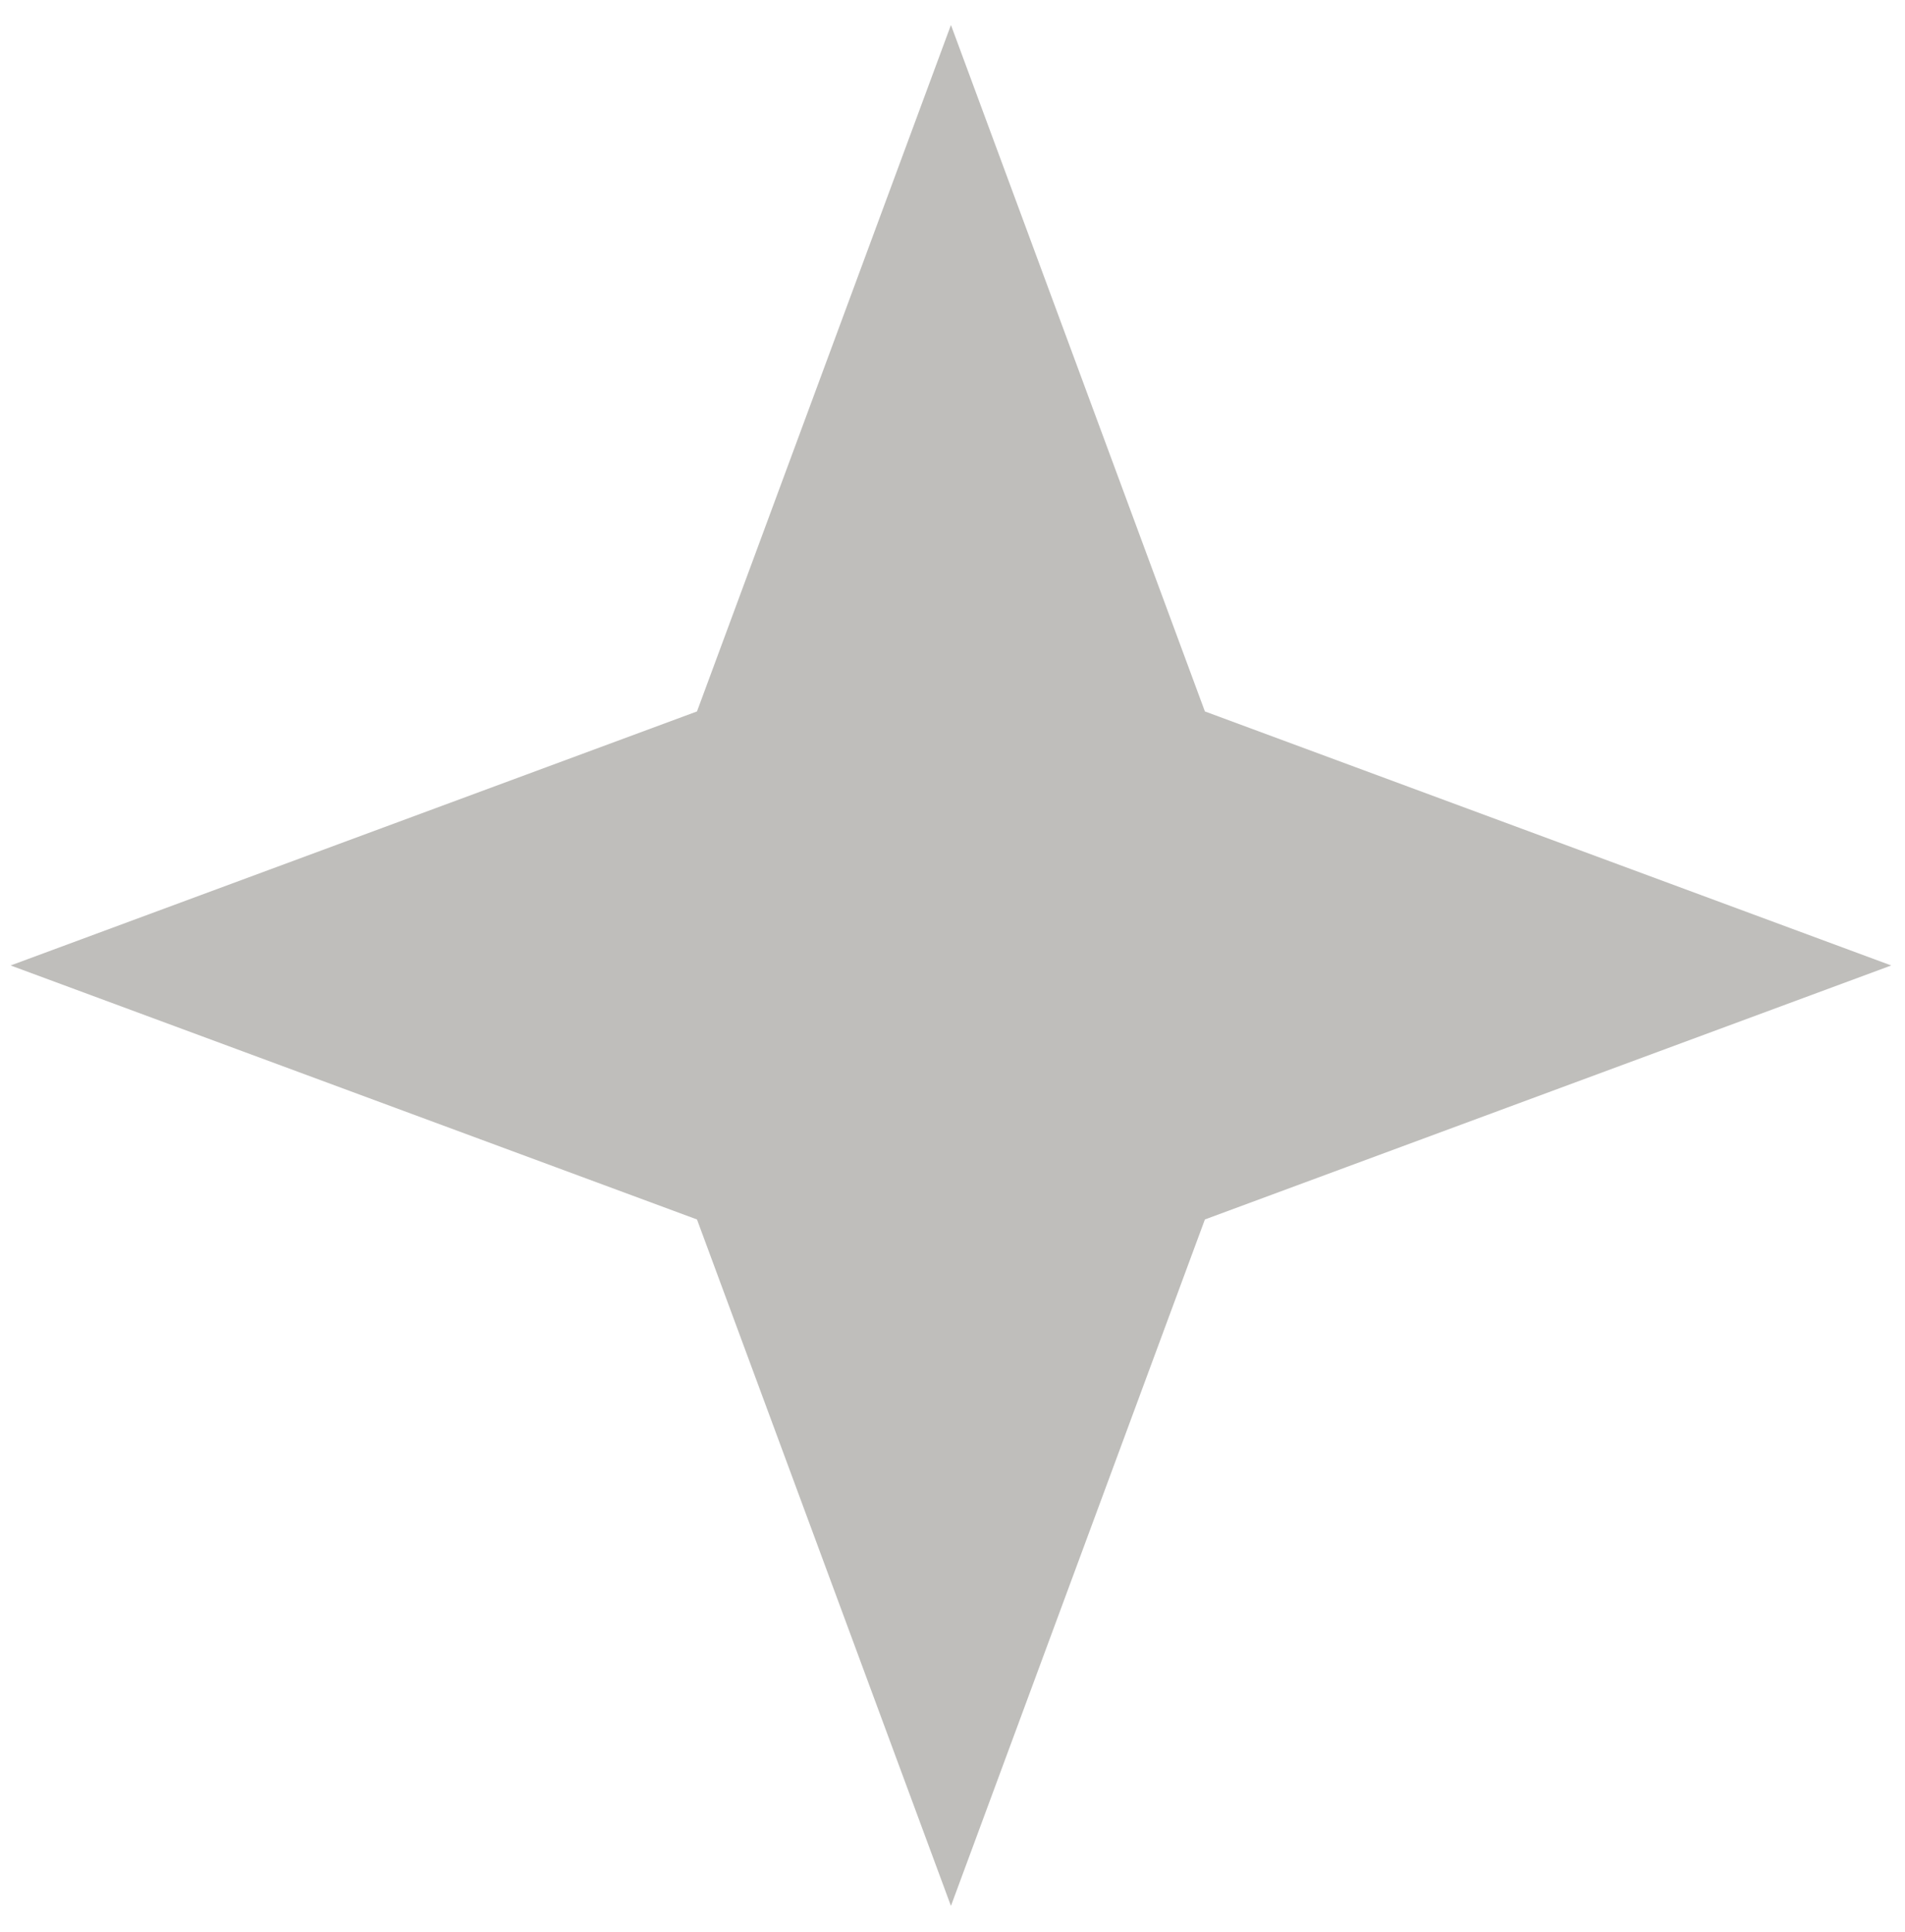
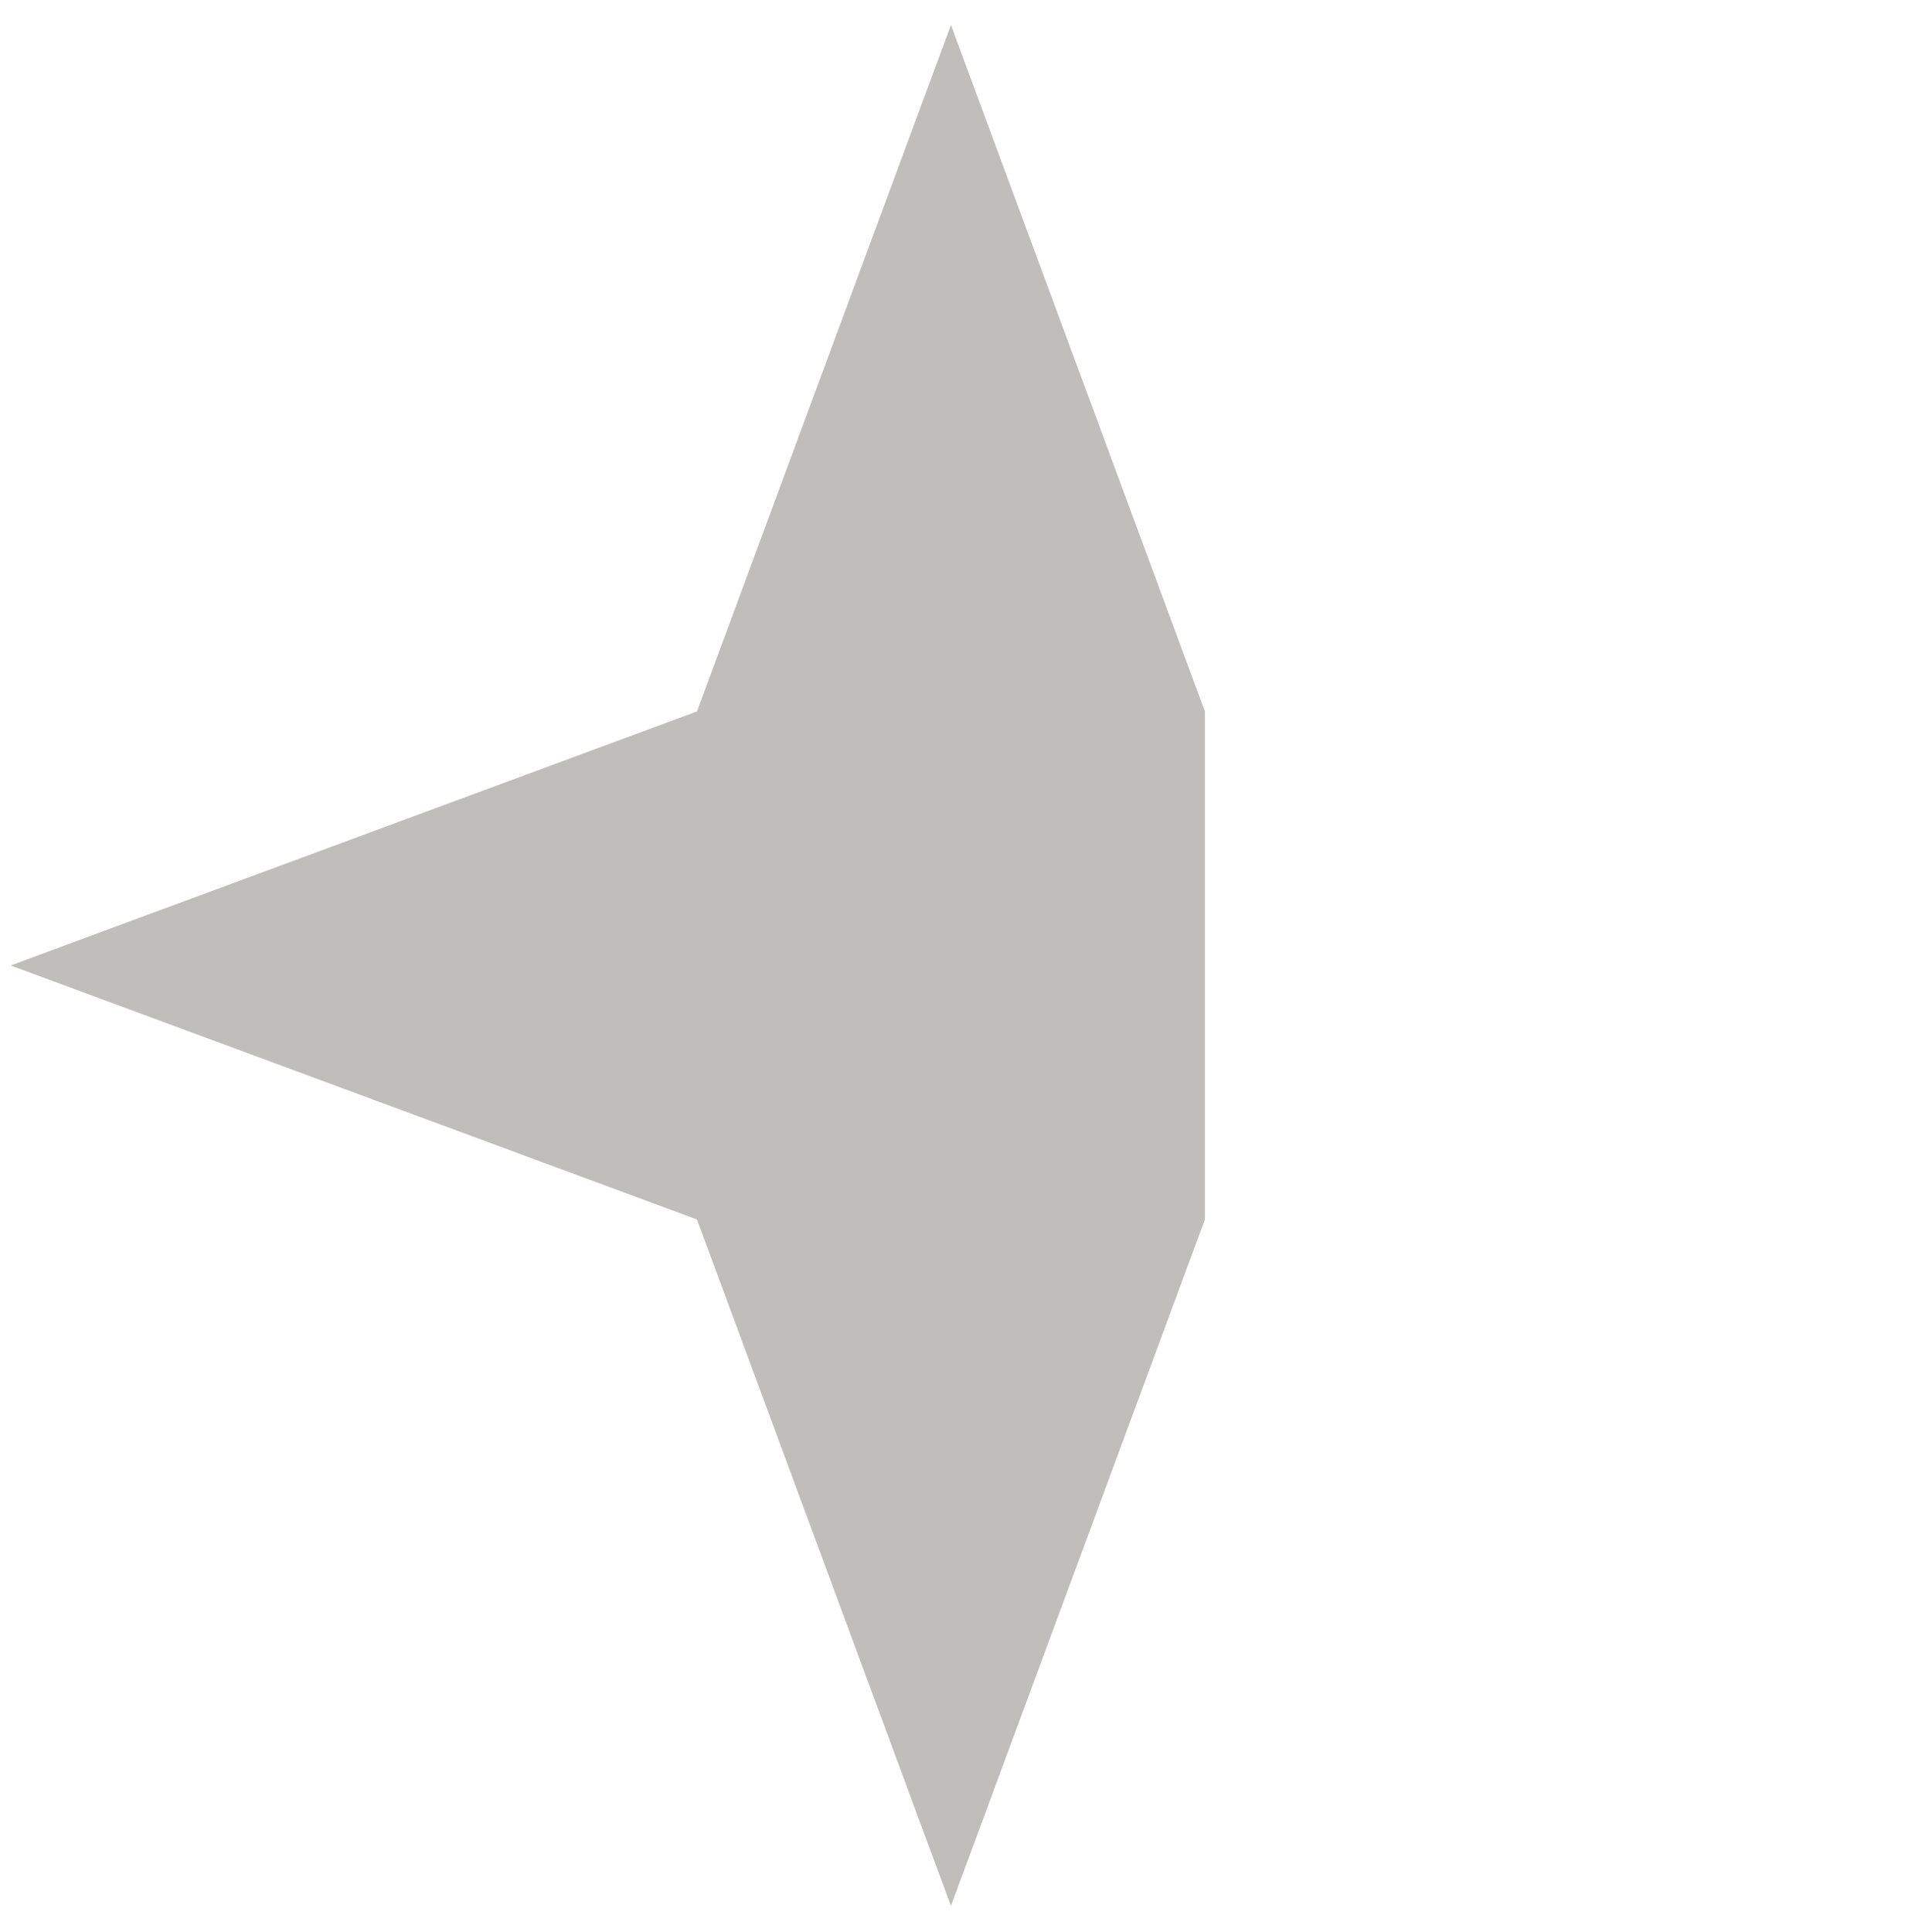
<svg xmlns="http://www.w3.org/2000/svg" width="71" height="72" viewBox="0 0 71 72" fill="none">
-   <path d="M35.442 0.931L44.907 26.511L70.487 35.977L44.907 45.442L35.442 71.022L25.977 45.442L0.396 35.977L25.977 26.511L35.442 0.931Z" fill="#BFBEBB" />
+   <path d="M35.442 0.931L44.907 26.511L44.907 45.442L35.442 71.022L25.977 45.442L0.396 35.977L25.977 26.511L35.442 0.931Z" fill="#BFBEBB" />
</svg>